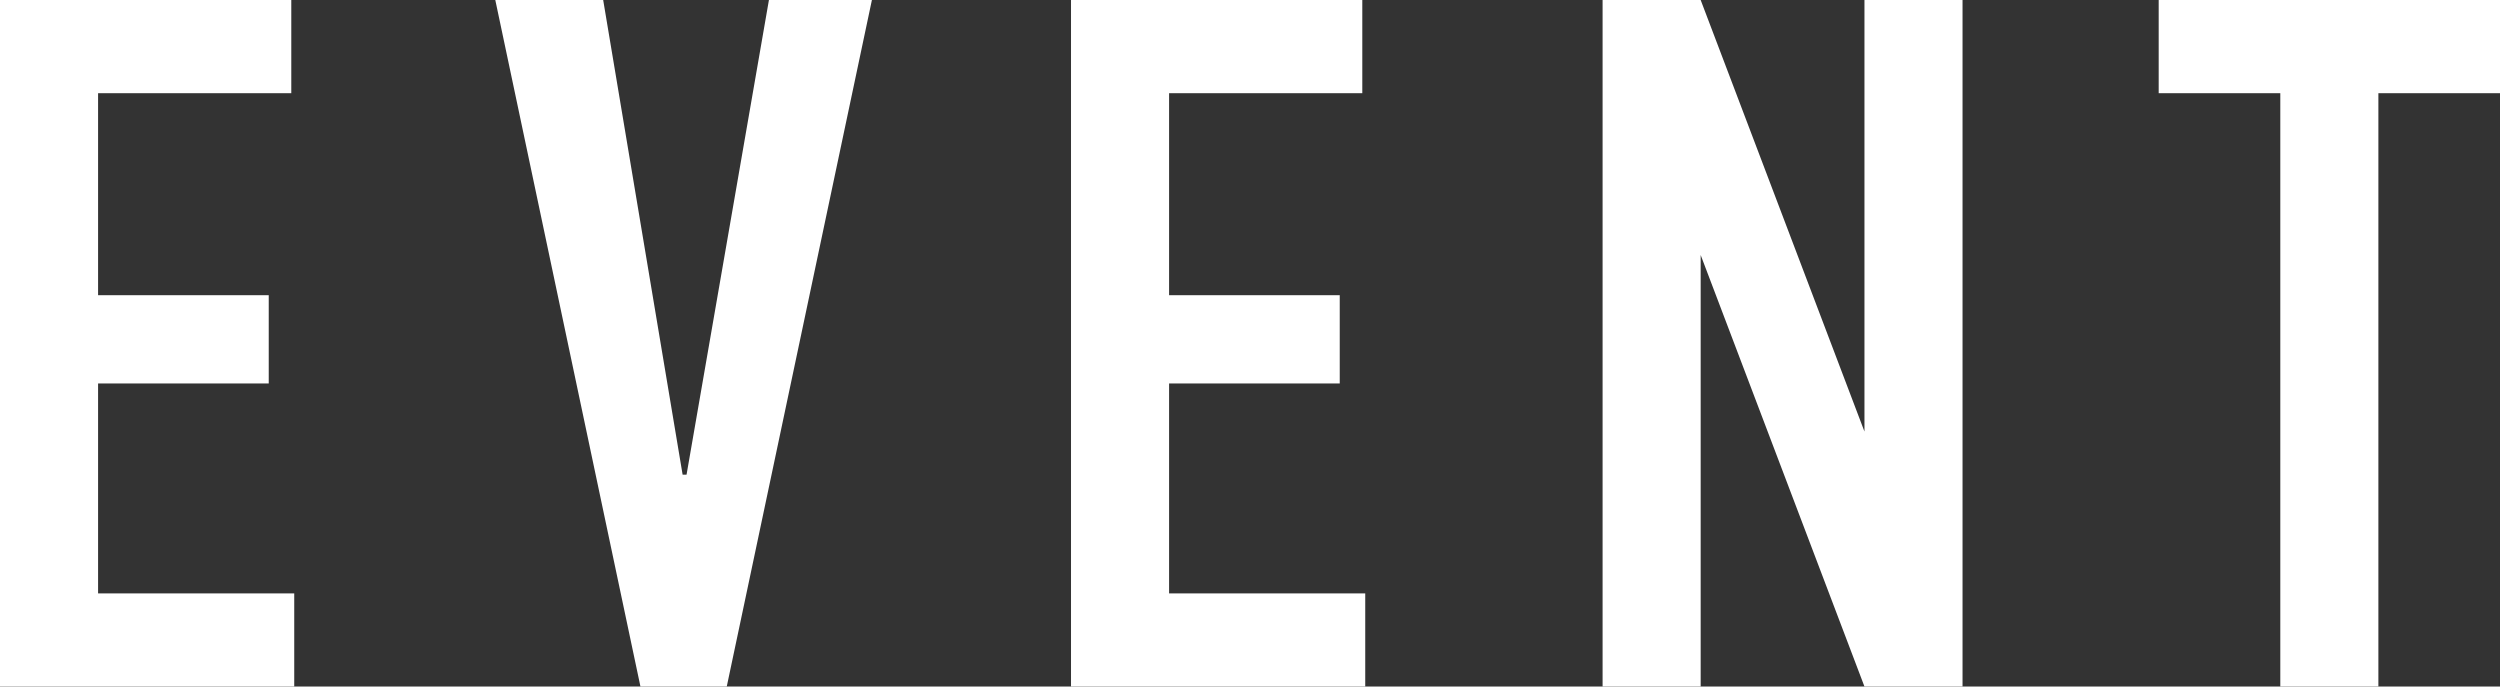
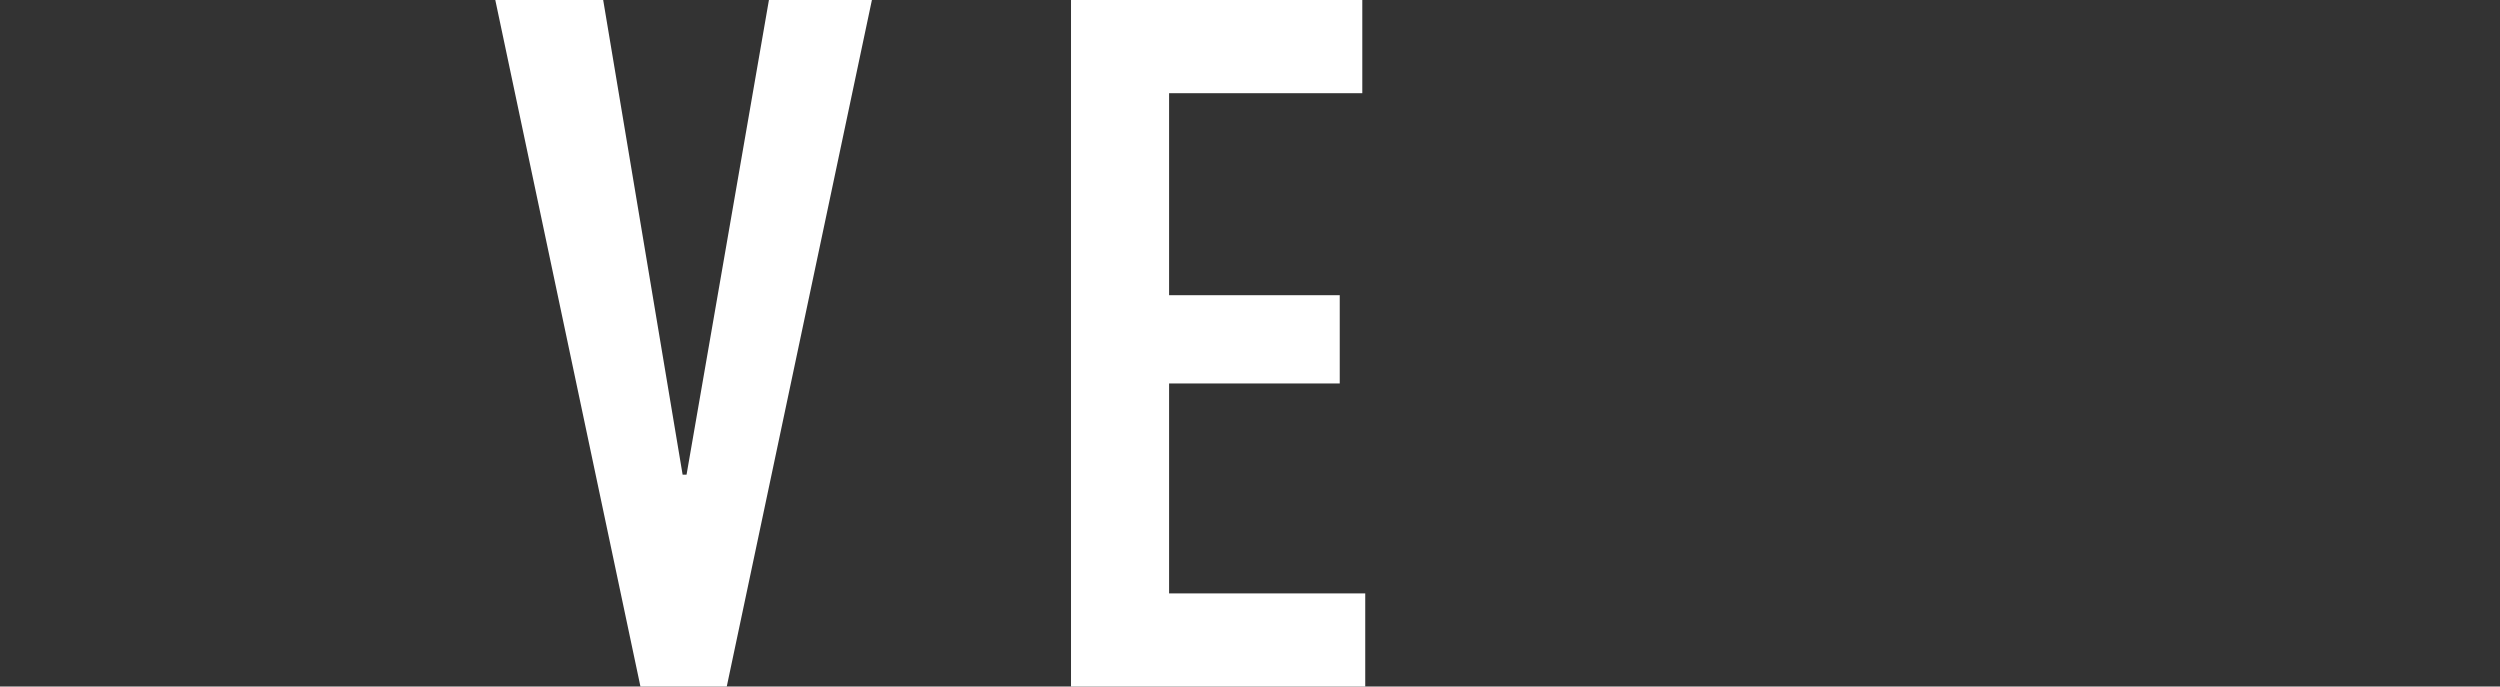
<svg xmlns="http://www.w3.org/2000/svg" version="1.1" id="レイヤー_1" x="0px" y="0px" viewBox="0 0 76.47 21" style="enable-background:new 0 0 76.47 21;" xml:space="preserve">
  <rect x="0" y="0" width="76.47" height="21" fill="#333333" stroke="none" />
  <style type="text/css">
	.st0{fill:#FFFFFF;}
</style>
  <g class="st0">
-     <path d="M0,0h8.91v2.85H3v6.18h5.22v2.7H3v6.42h6V21H0V0z" />
    <path d="M22.23,21h-2.64L15.15,0h3.3l2.43,14.52H21L23.52,0h3.15L22.23,21z" />
    <path d="M32.76,0h8.91v2.85h-5.91v6.18h5.22v2.7h-5.22v6.42h6V21h-9V0z" />
-     <path d="M52.02,0l5.01,13.2V0h3v21h-3L52.02,7.8V21h-3V0H52.02z" />
-     <path d="M76.47,0v2.85h-3.72V21h-3V2.85h-3.72V0H76.47z" />
  </g>
</svg>